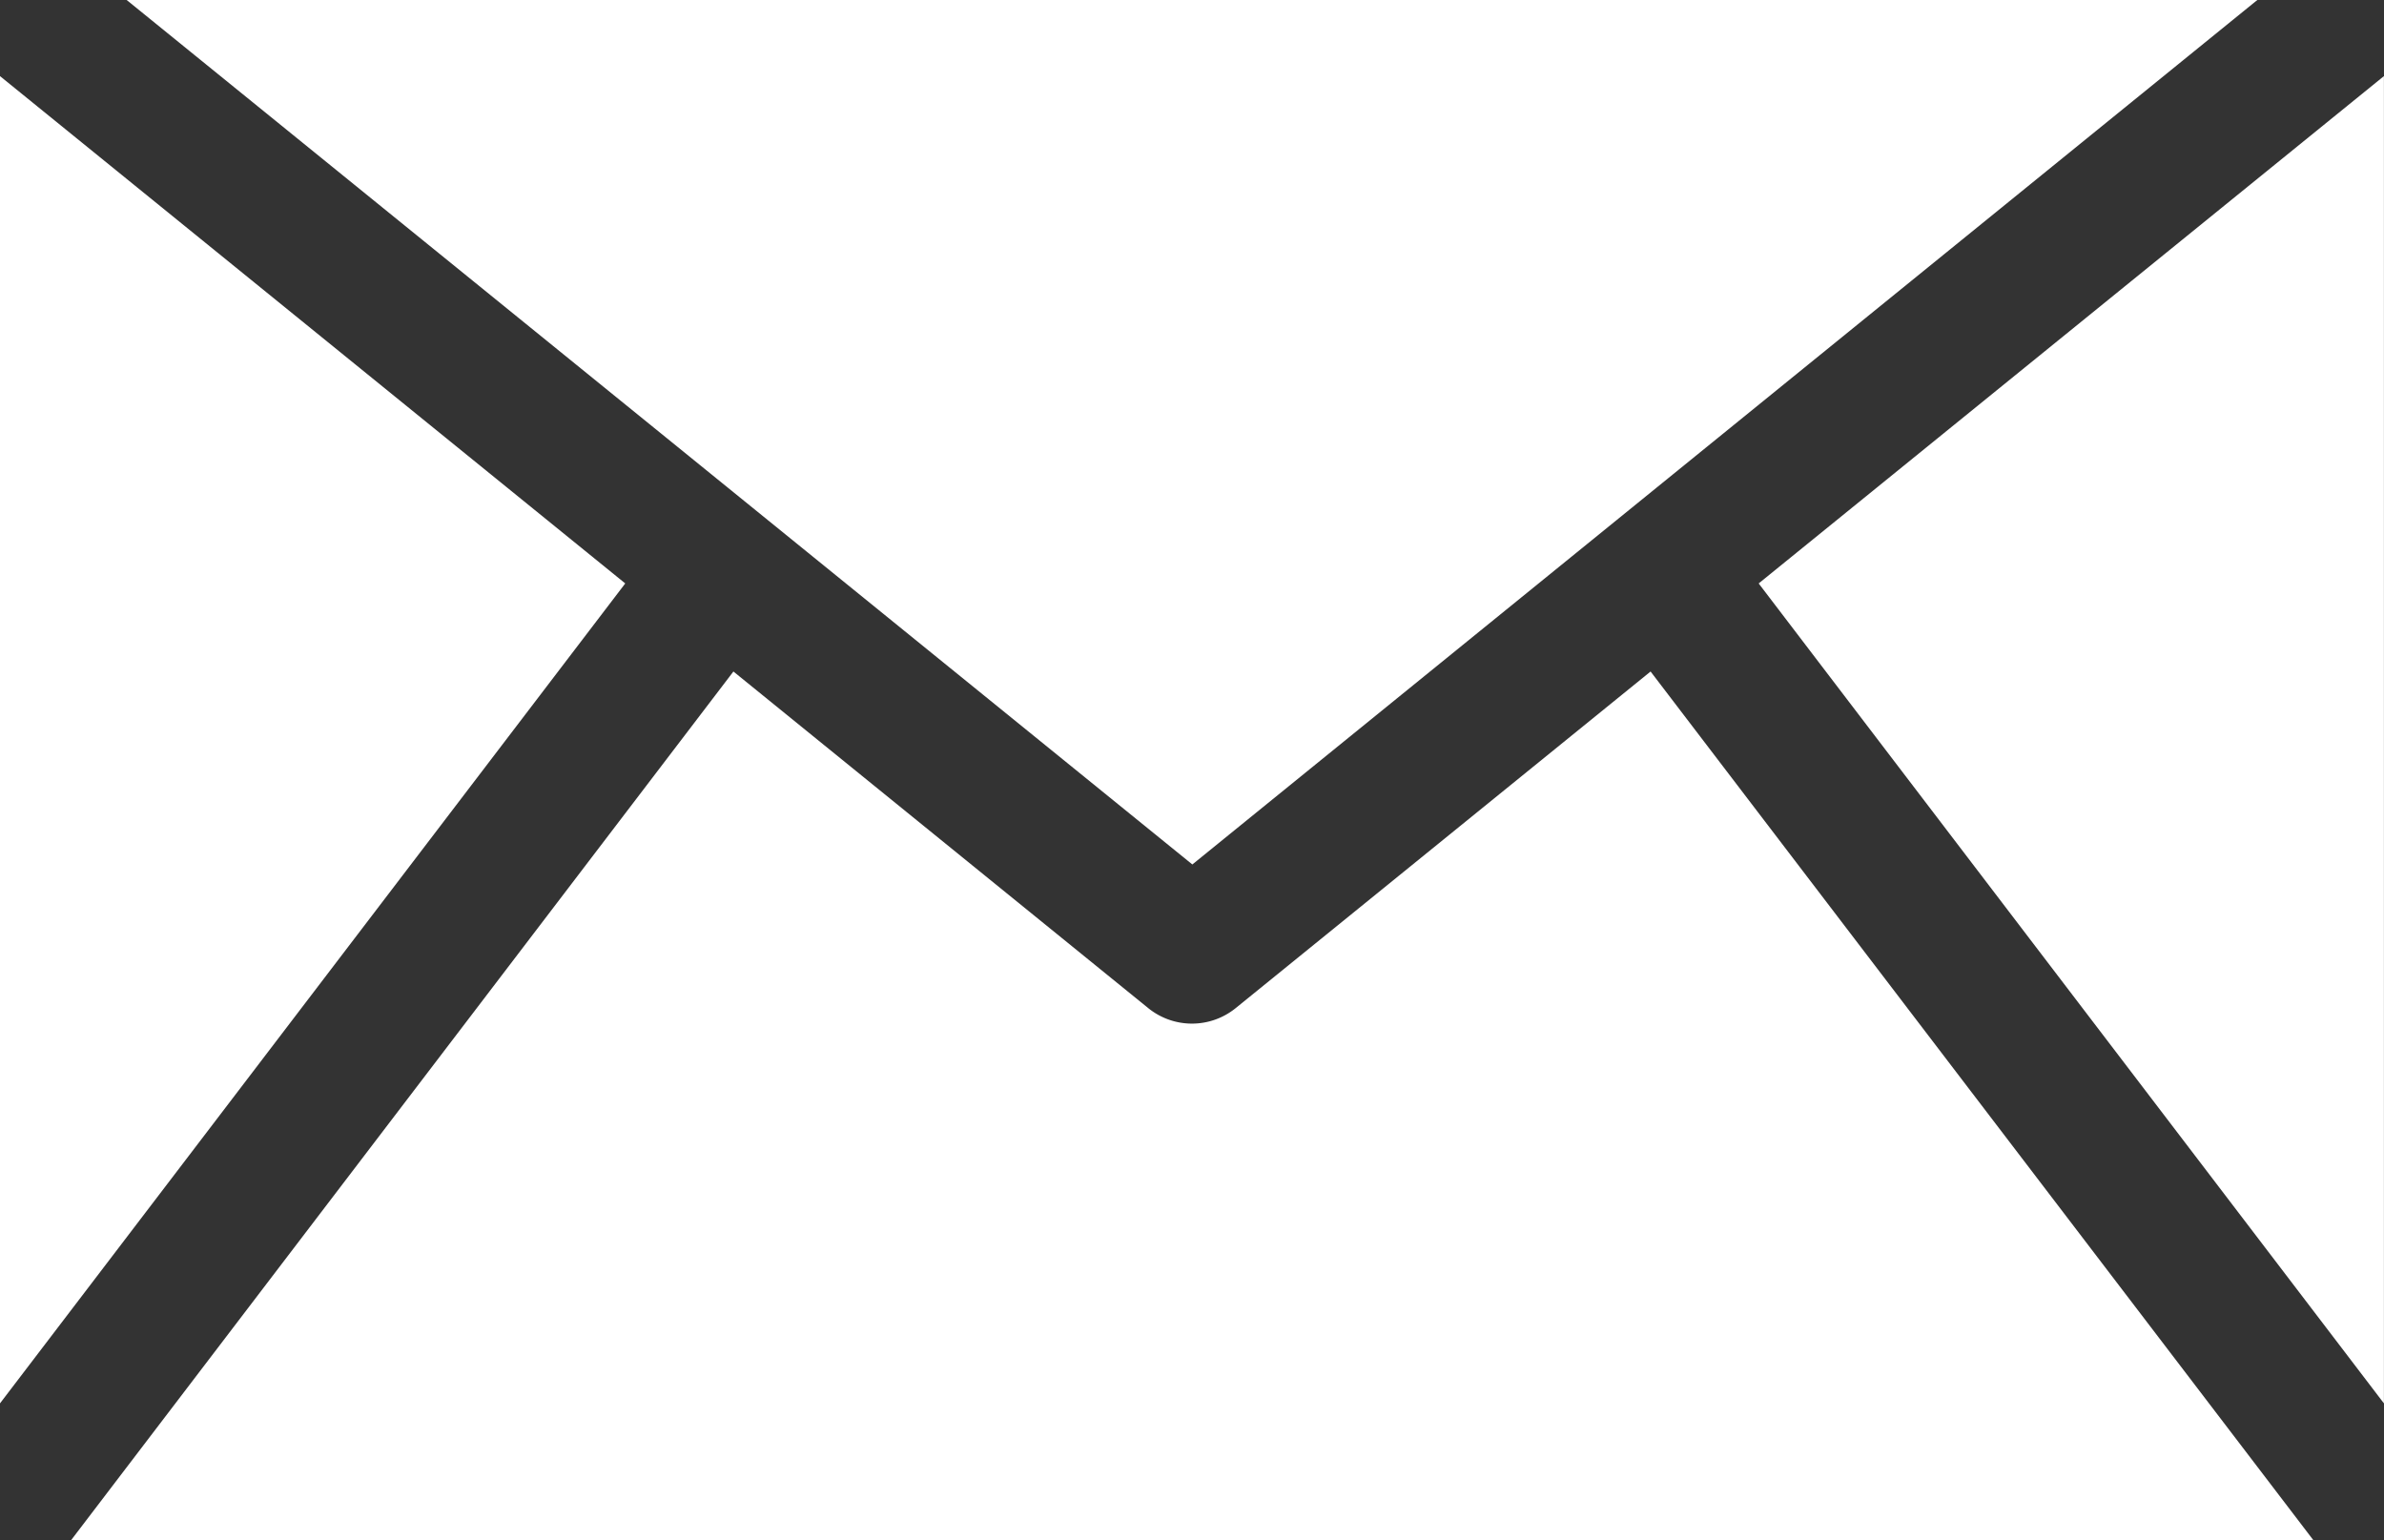
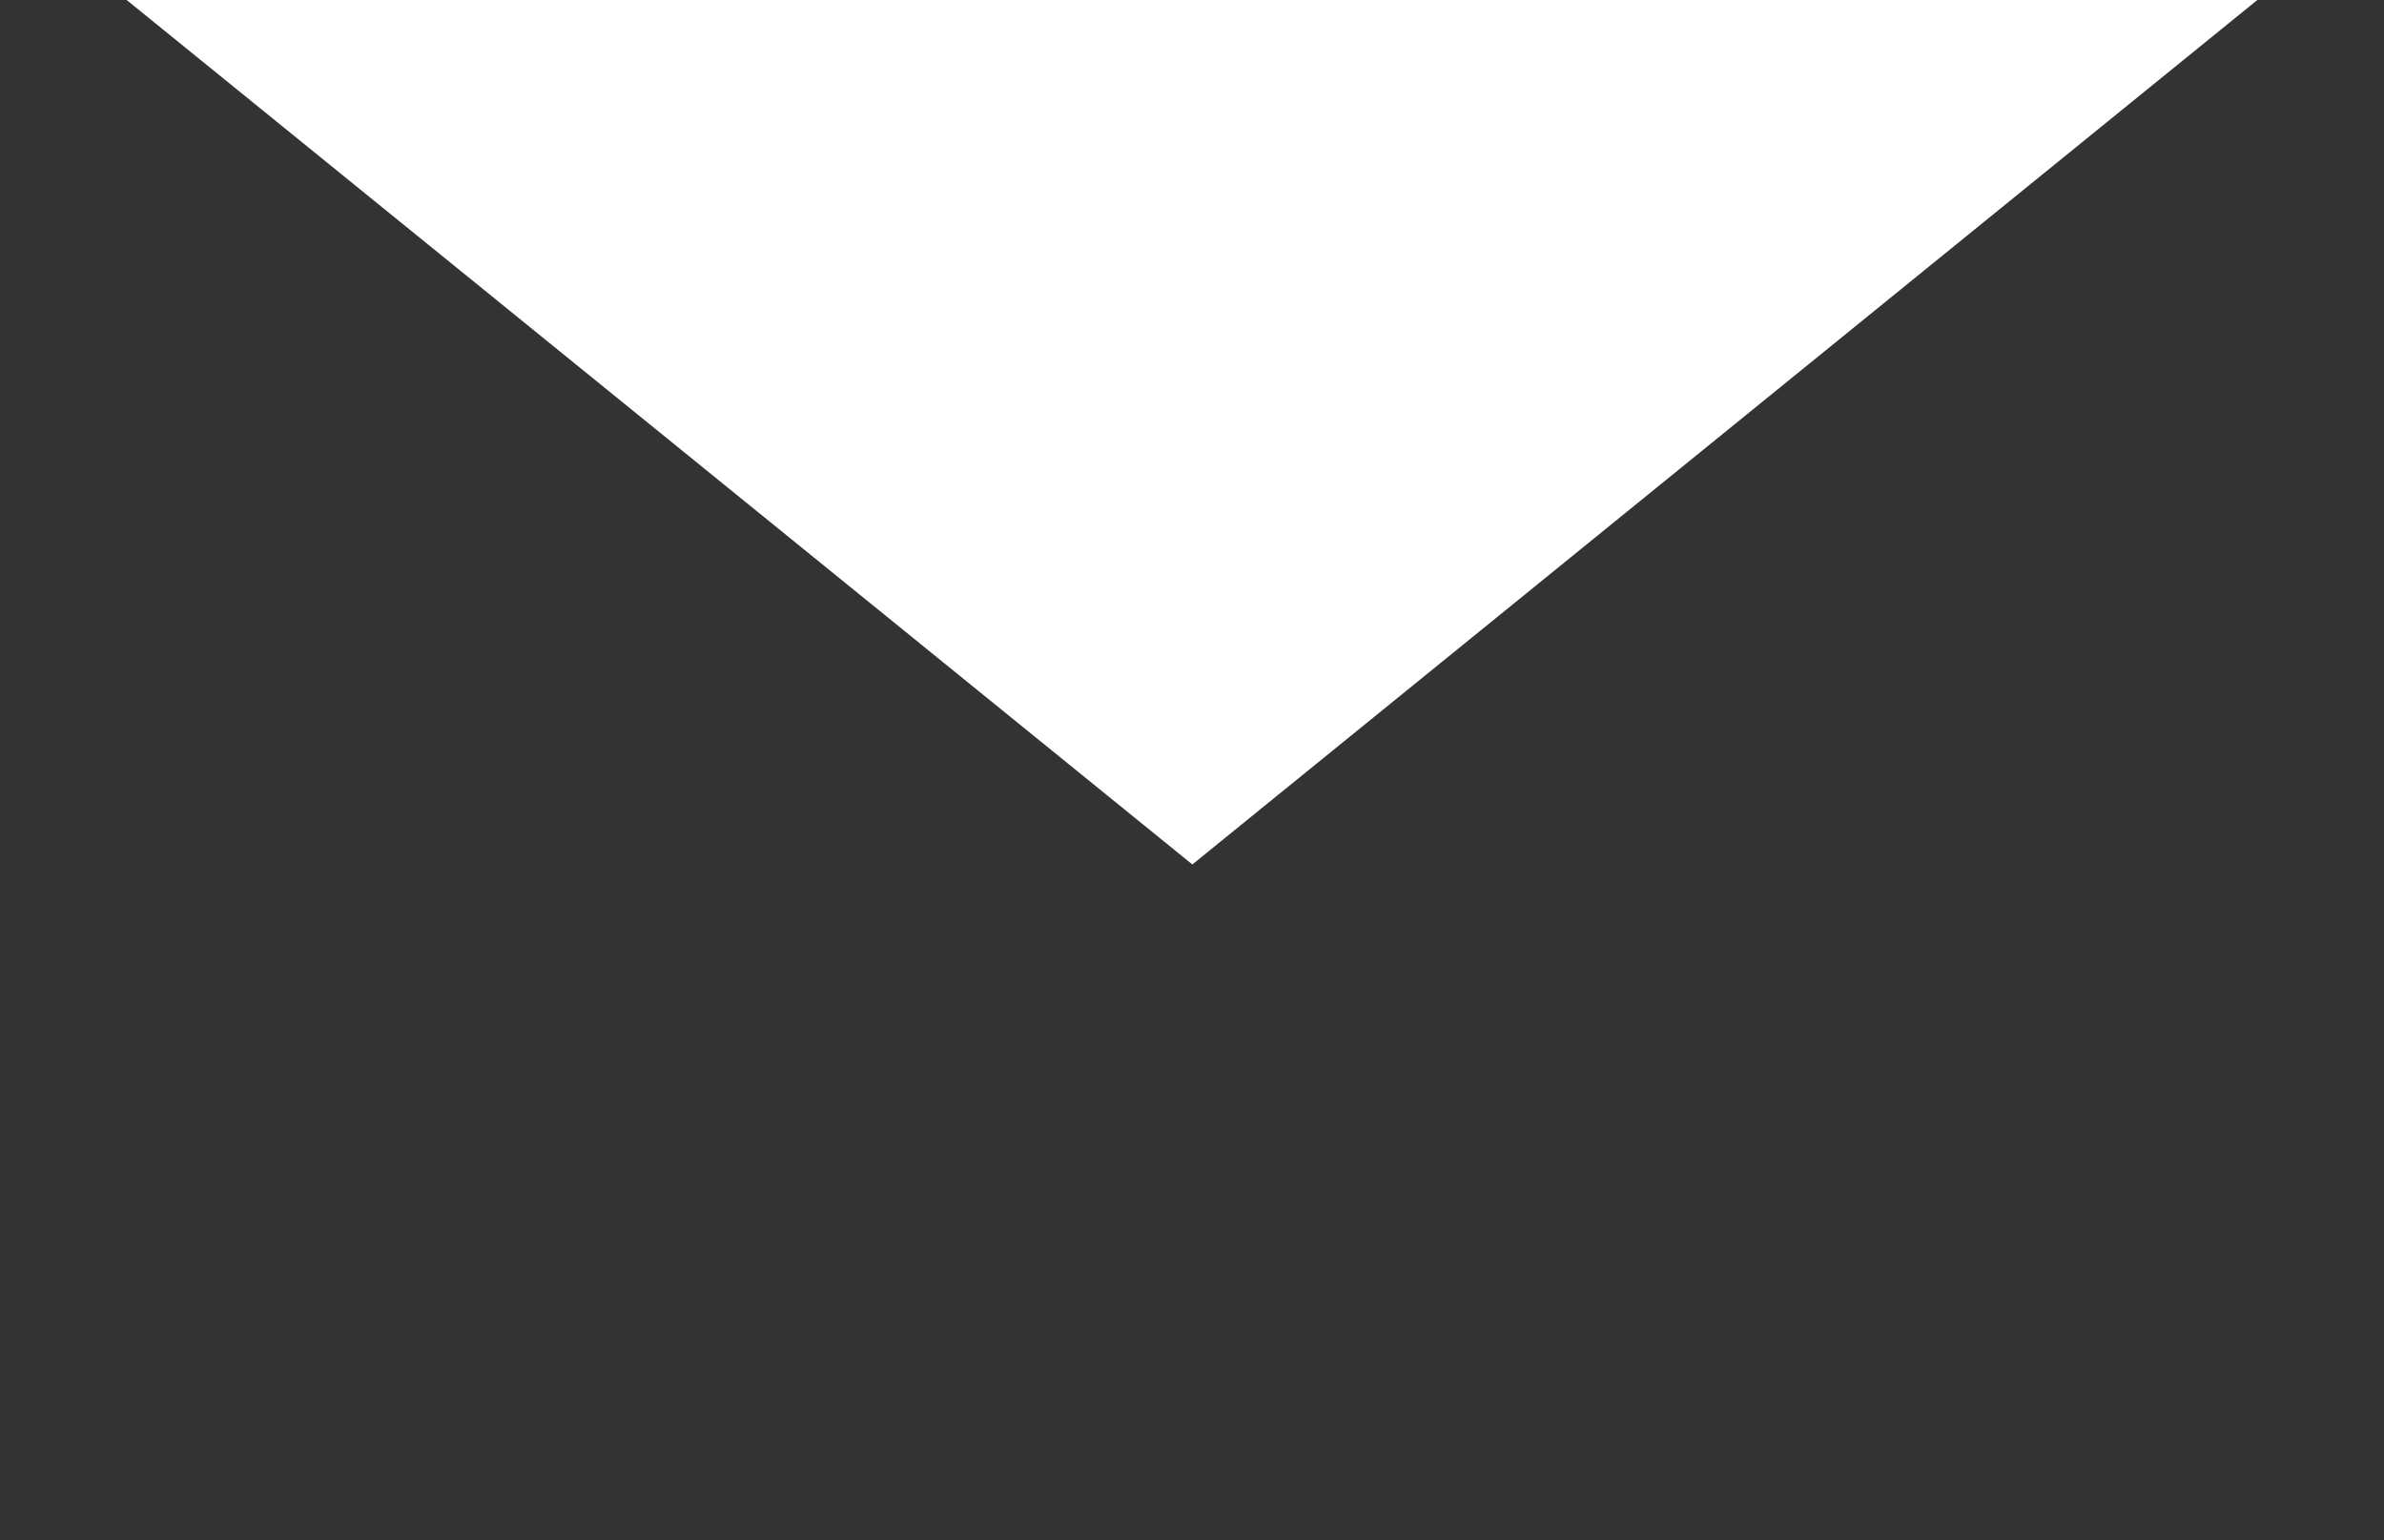
<svg xmlns="http://www.w3.org/2000/svg" width="31.319" height="20.234">
  <rect width="100%" height="100%" fill="#333333" stroke="none" />
  <g fill="#fff">
-     <path d="M31.318 1l-8.214 6.665 8.214 10.772zm-9.634 7.822l-5.449 4.421a.912.912 0 01-1.152 0L9.635 8.822l-8.7 11.411H30.39zM0 1v17.437L8.214 7.665z" />
    <path d="M29.655 0H1.664l14 11.357z" />
  </g>
</svg>